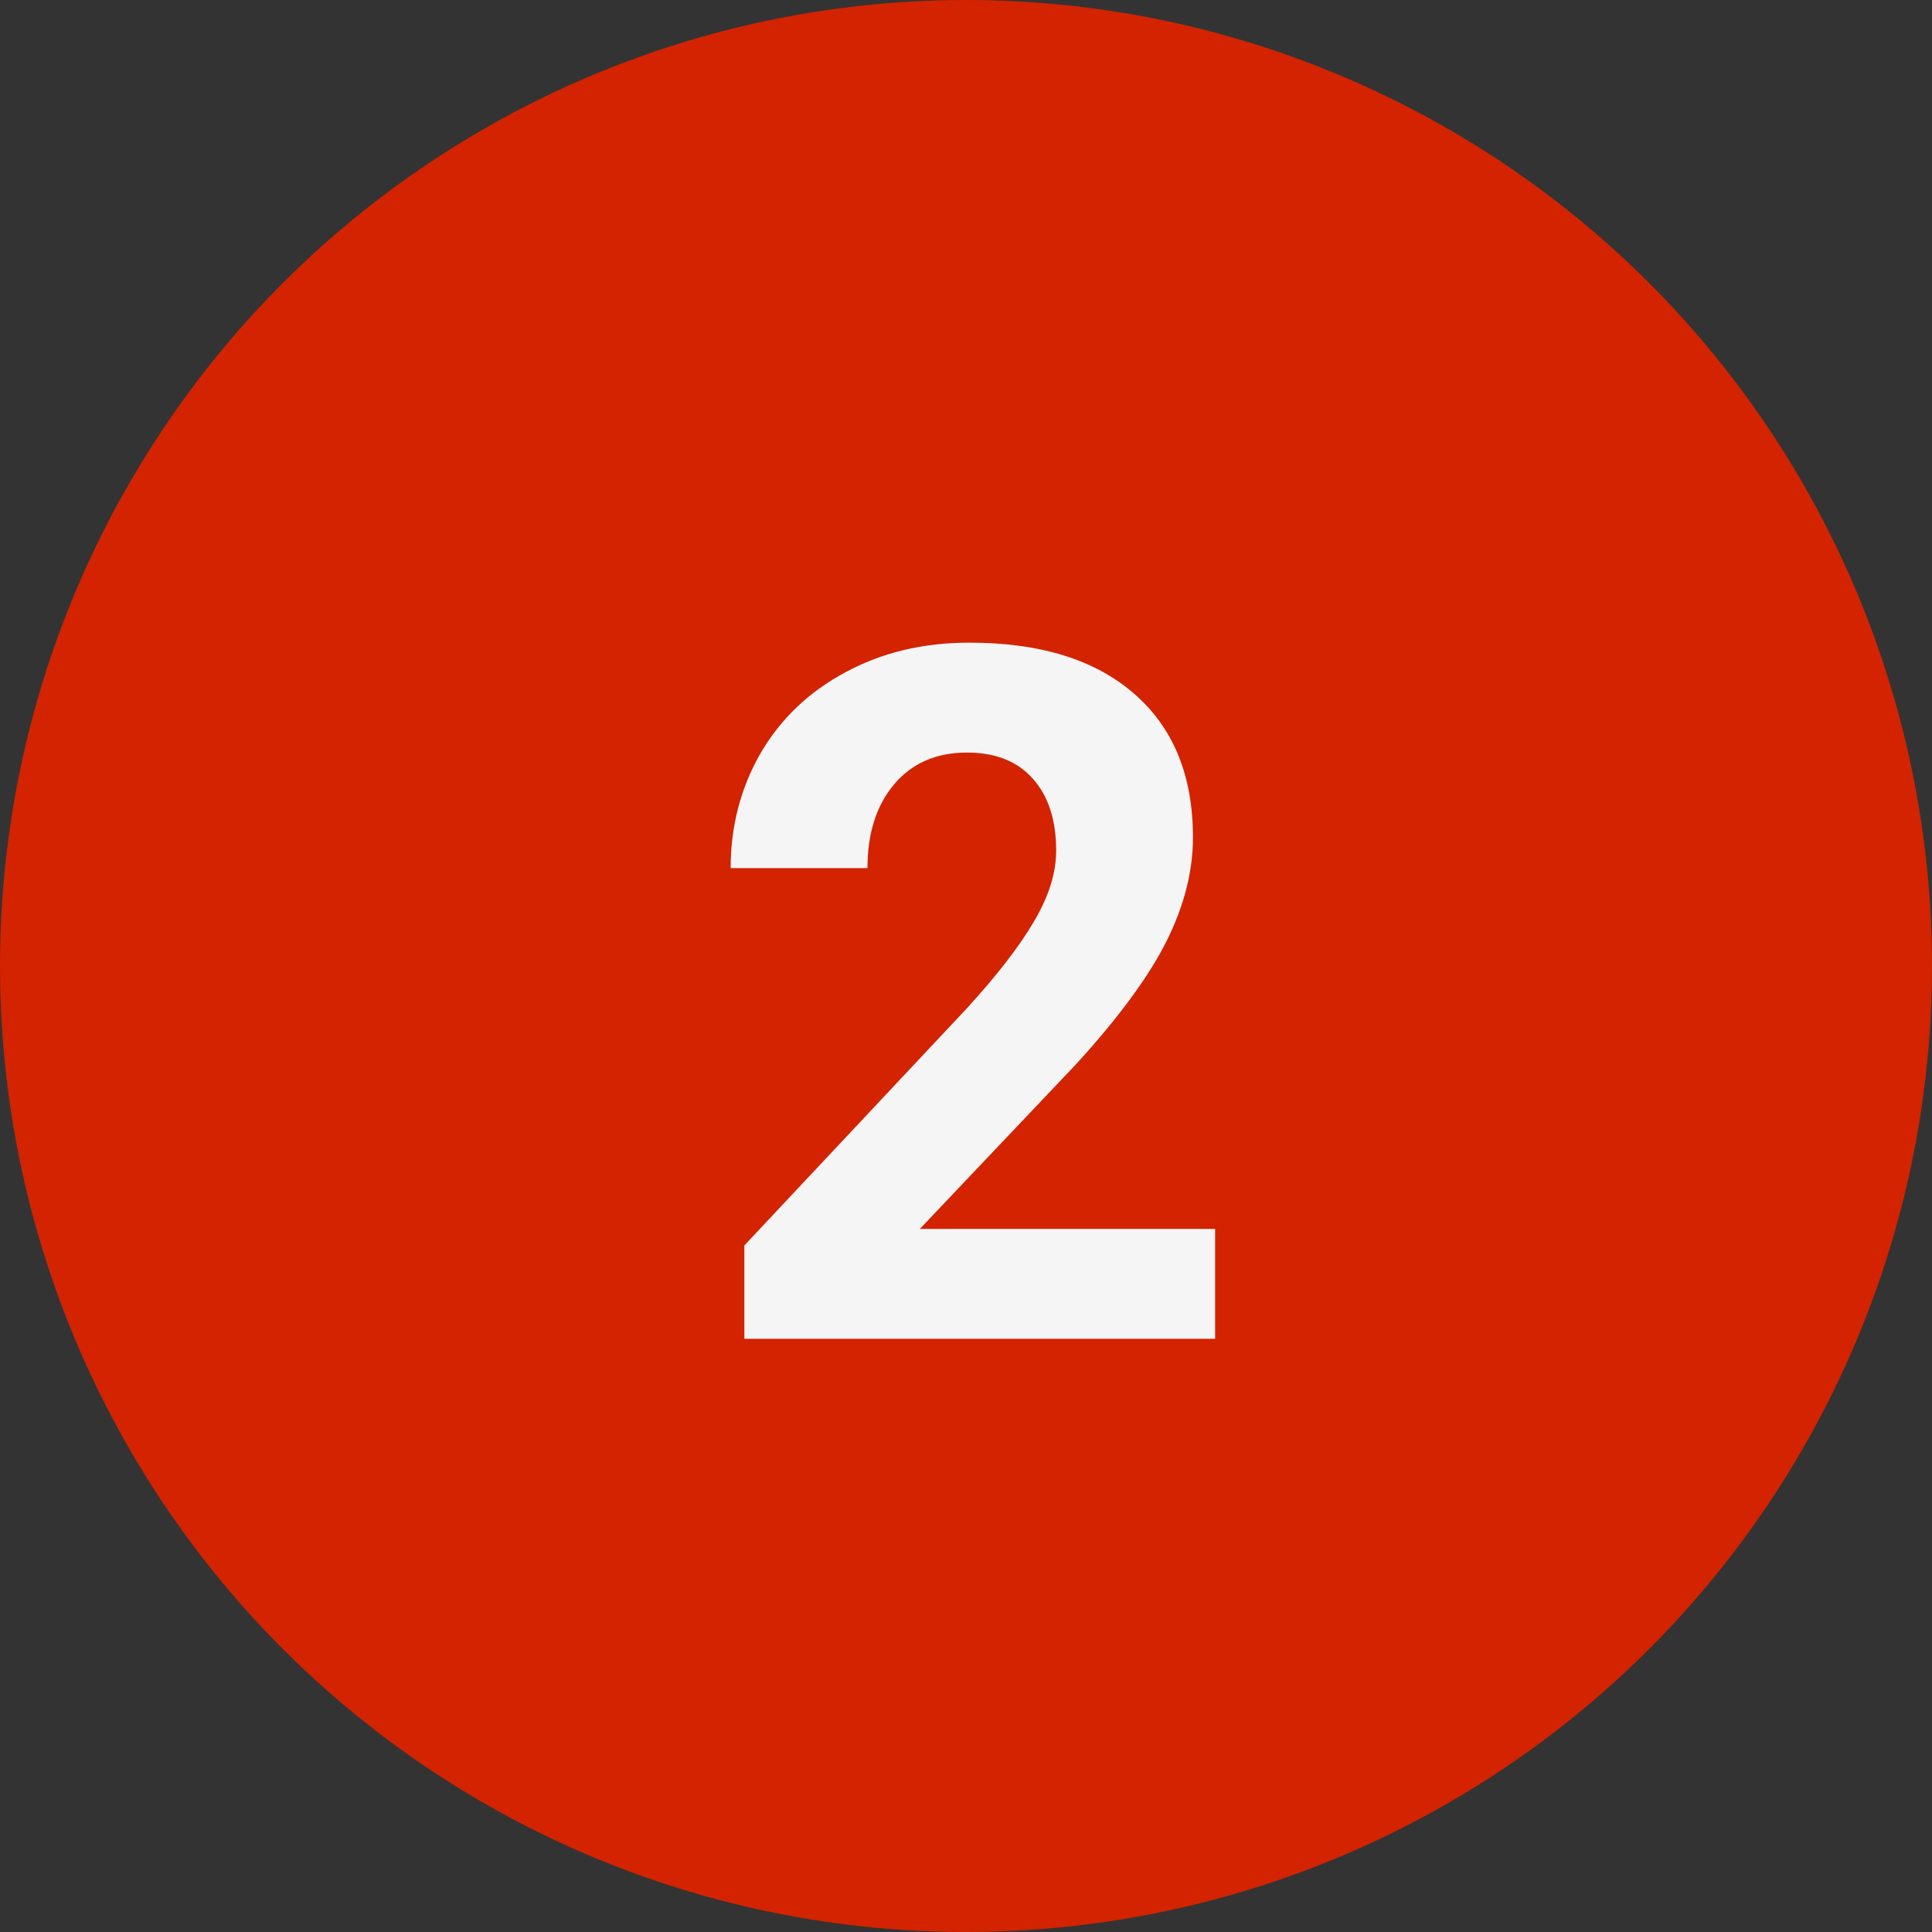
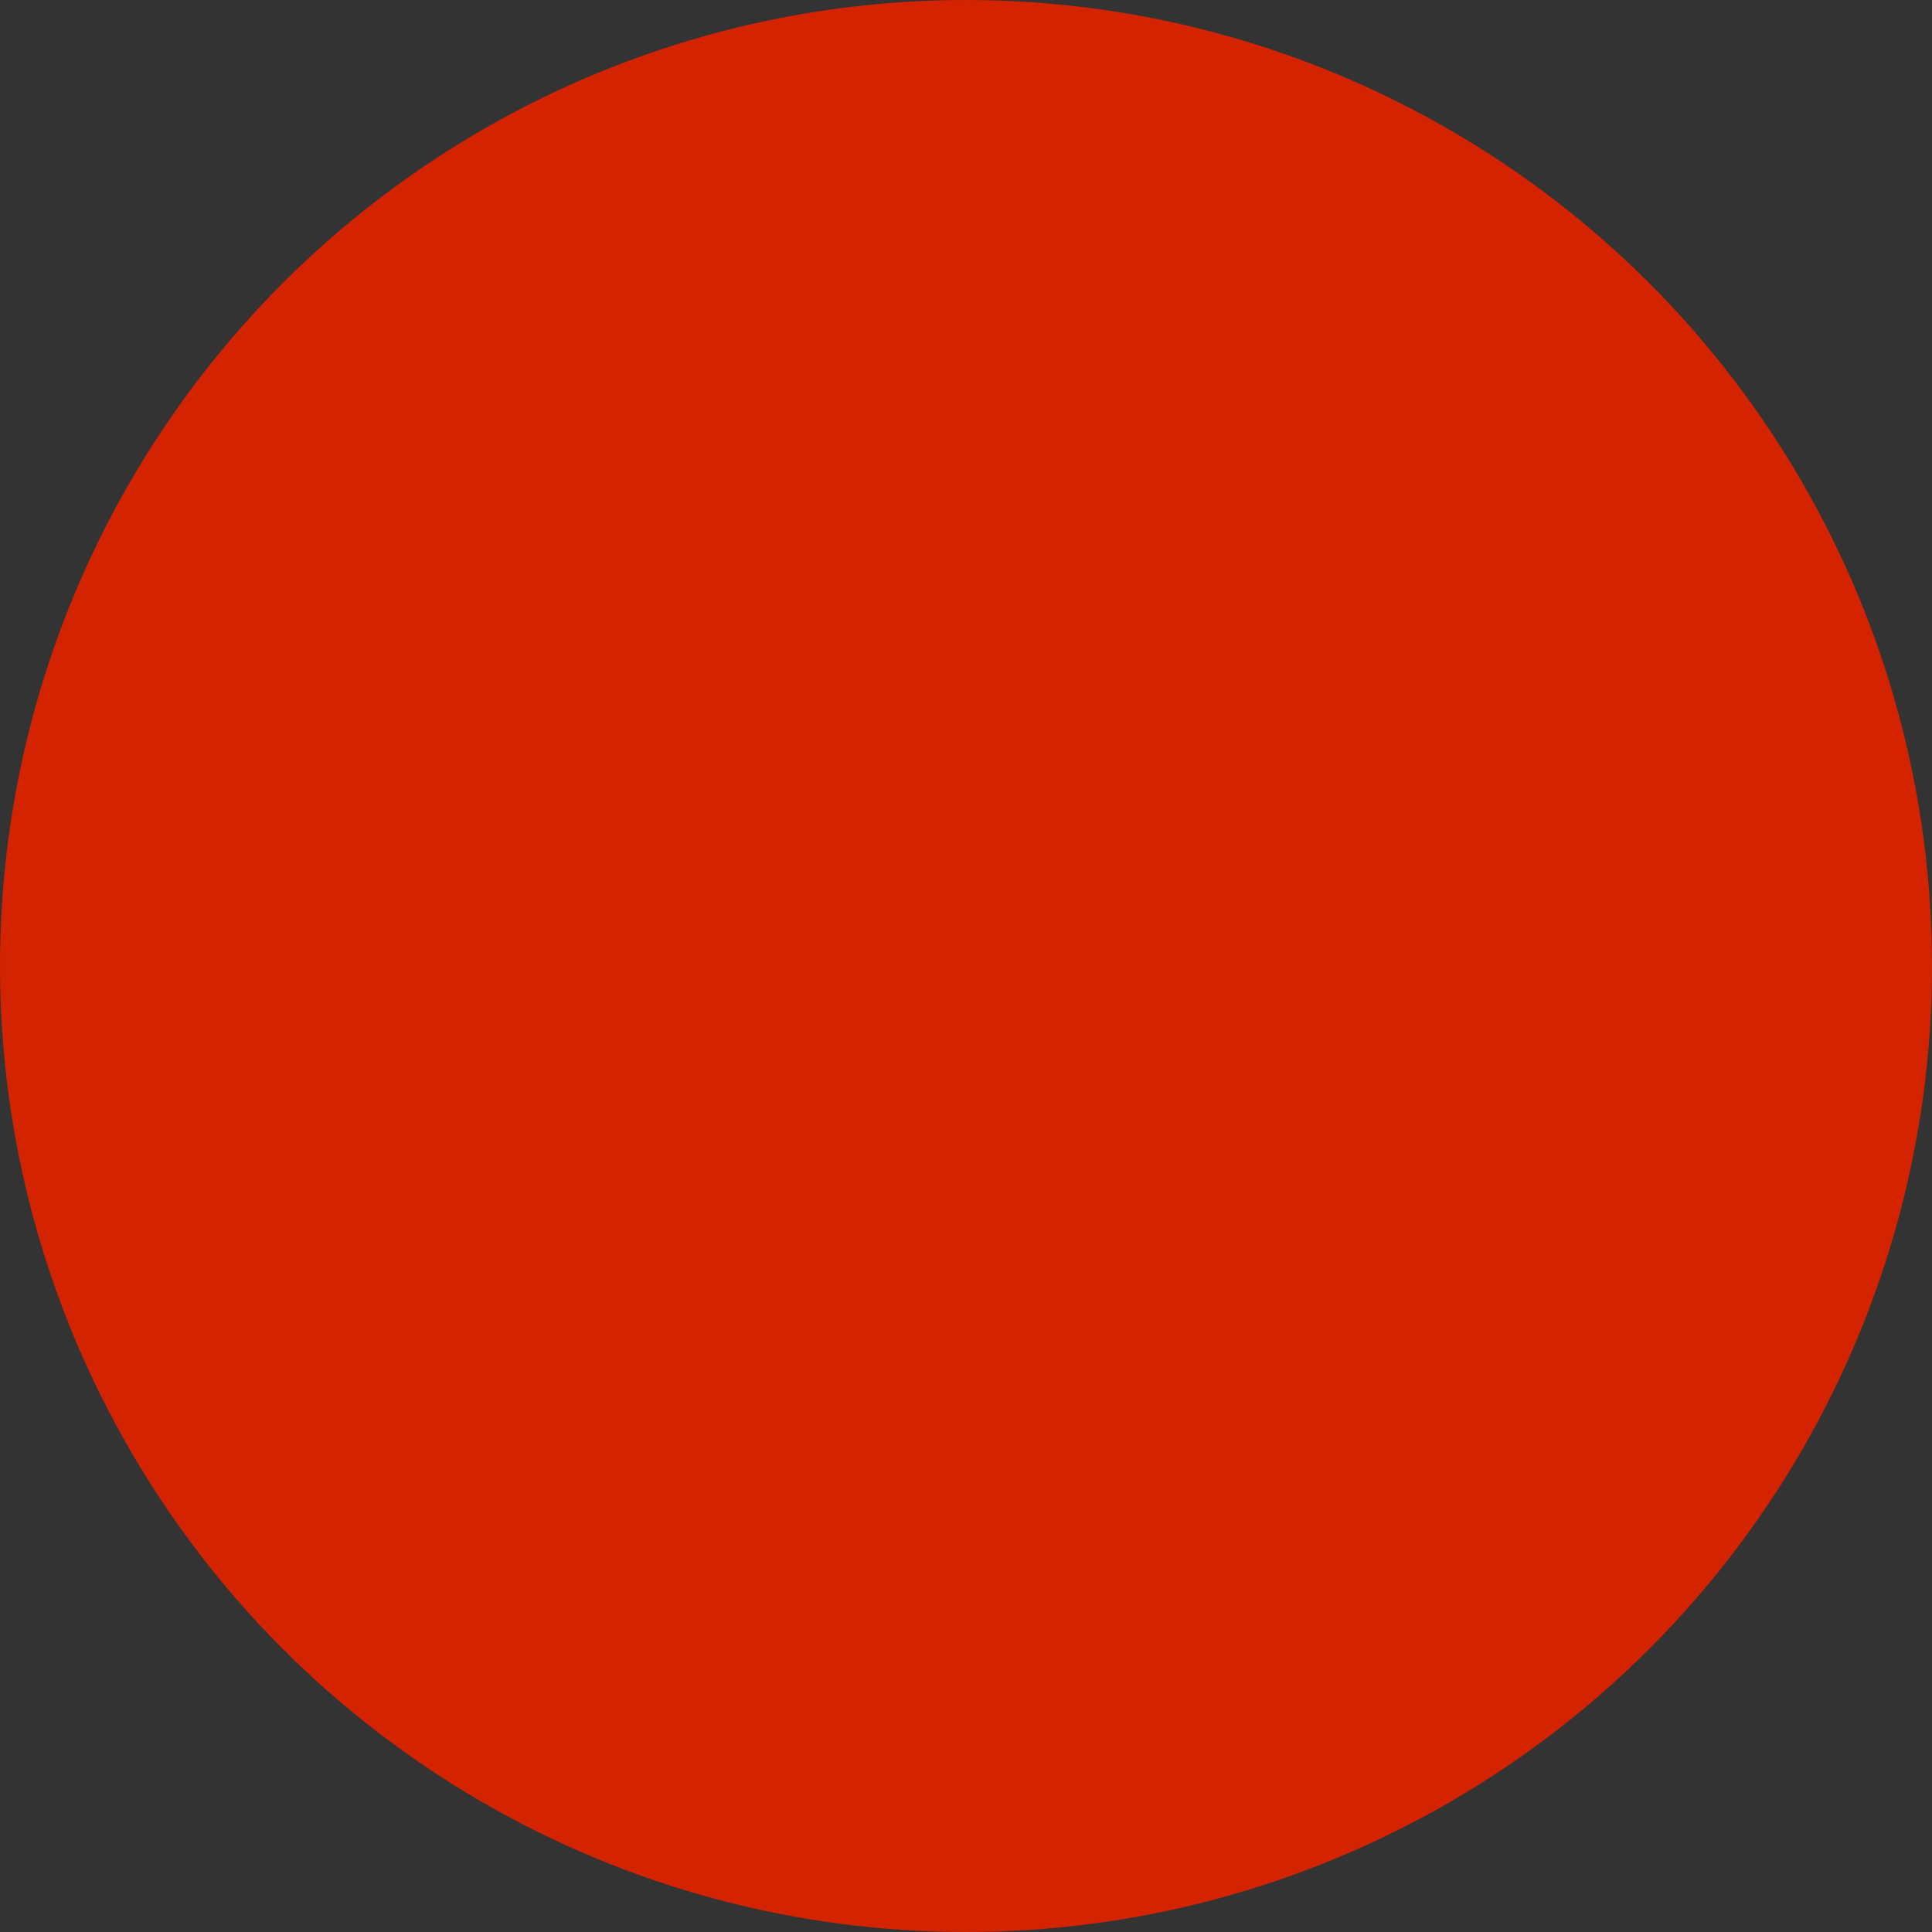
<svg xmlns="http://www.w3.org/2000/svg" width="36" height="36" viewBox="0 0 36 36" fill="none">
  <rect x="0" y="0" width="36" height="36" fill="#333333" stroke="none" />
  <circle cx="18" cy="18" r="18" fill="#D32300" />
-   <path d="M22.642 24.947H13.87V23.207L18.01 18.795C18.578 18.174 18.997 17.632 19.267 17.169C19.542 16.706 19.68 16.267 19.68 15.851C19.68 15.282 19.536 14.837 19.249 14.515C18.962 14.187 18.552 14.023 18.019 14.023C17.444 14.023 16.99 14.222 16.656 14.62C16.328 15.013 16.164 15.531 16.164 16.176H13.615C13.615 15.396 13.8 14.685 14.169 14.04C14.544 13.396 15.071 12.892 15.751 12.528C16.431 12.159 17.201 11.975 18.062 11.975C19.381 11.975 20.403 12.291 21.13 12.924C21.862 13.557 22.229 14.45 22.229 15.604C22.229 16.237 22.064 16.882 21.736 17.538C21.408 18.194 20.846 18.959 20.049 19.832L17.14 22.899H22.642V24.947Z" fill="#F5F5F5" />
</svg>